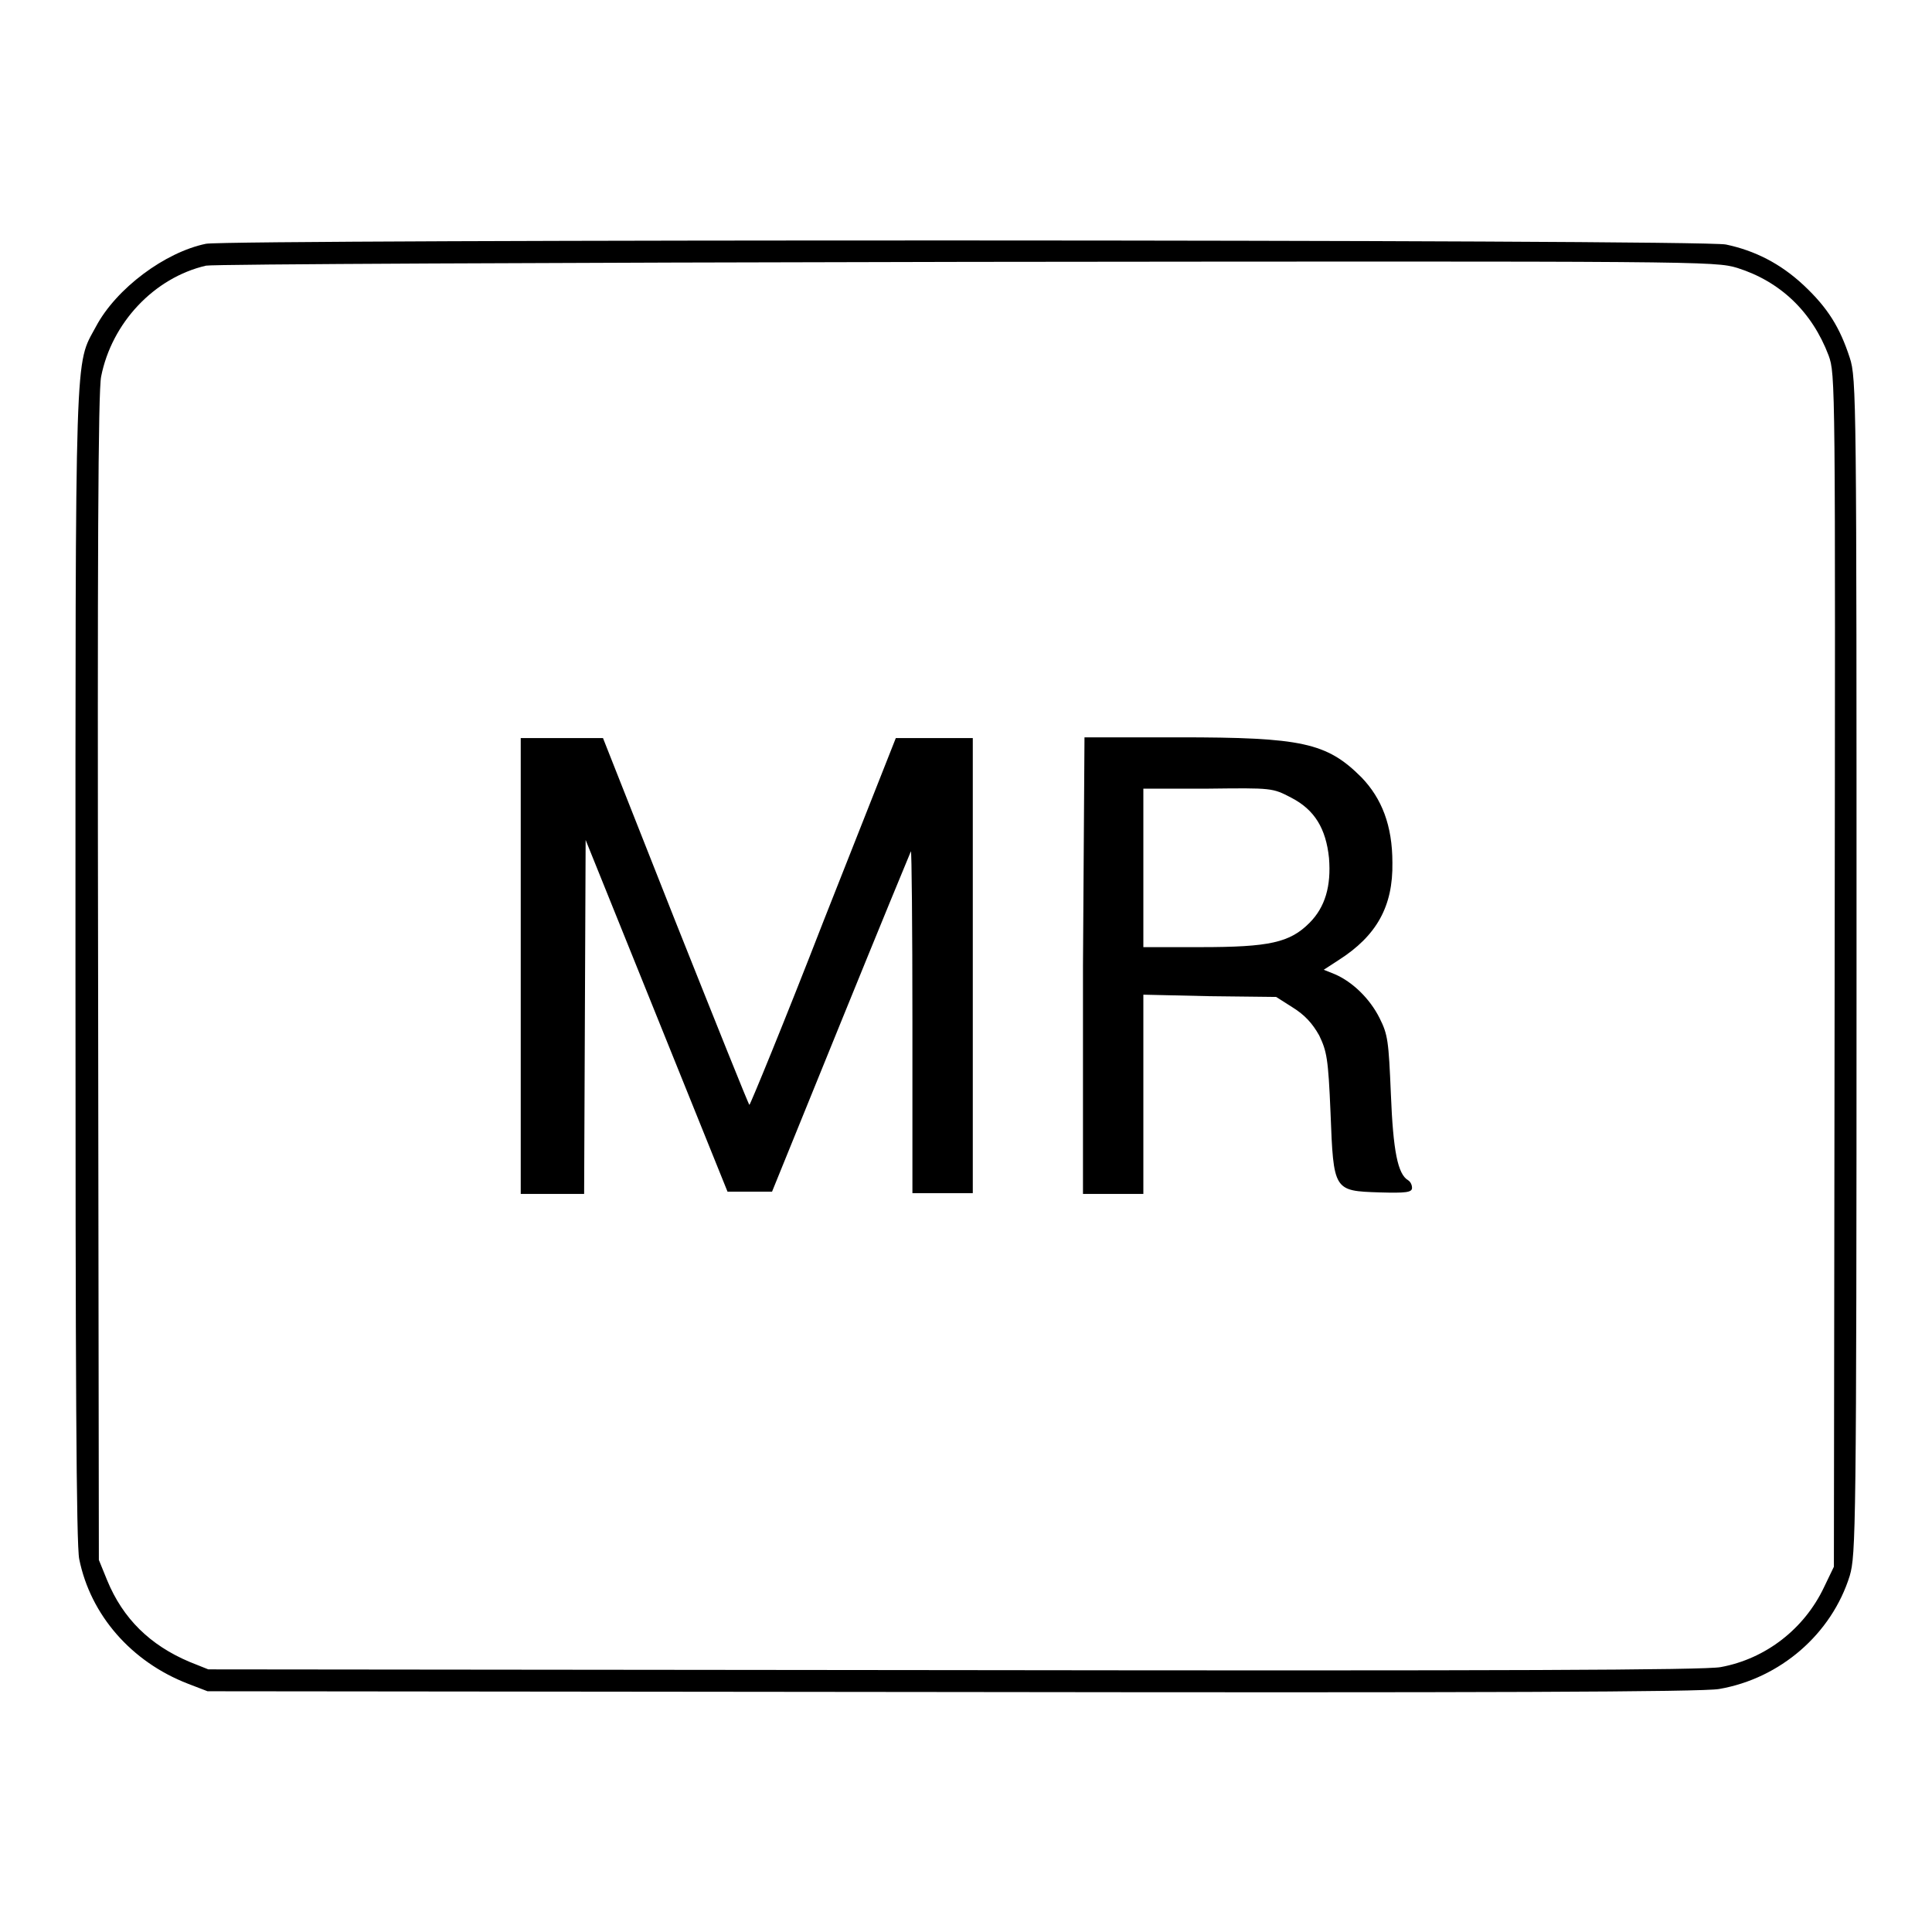
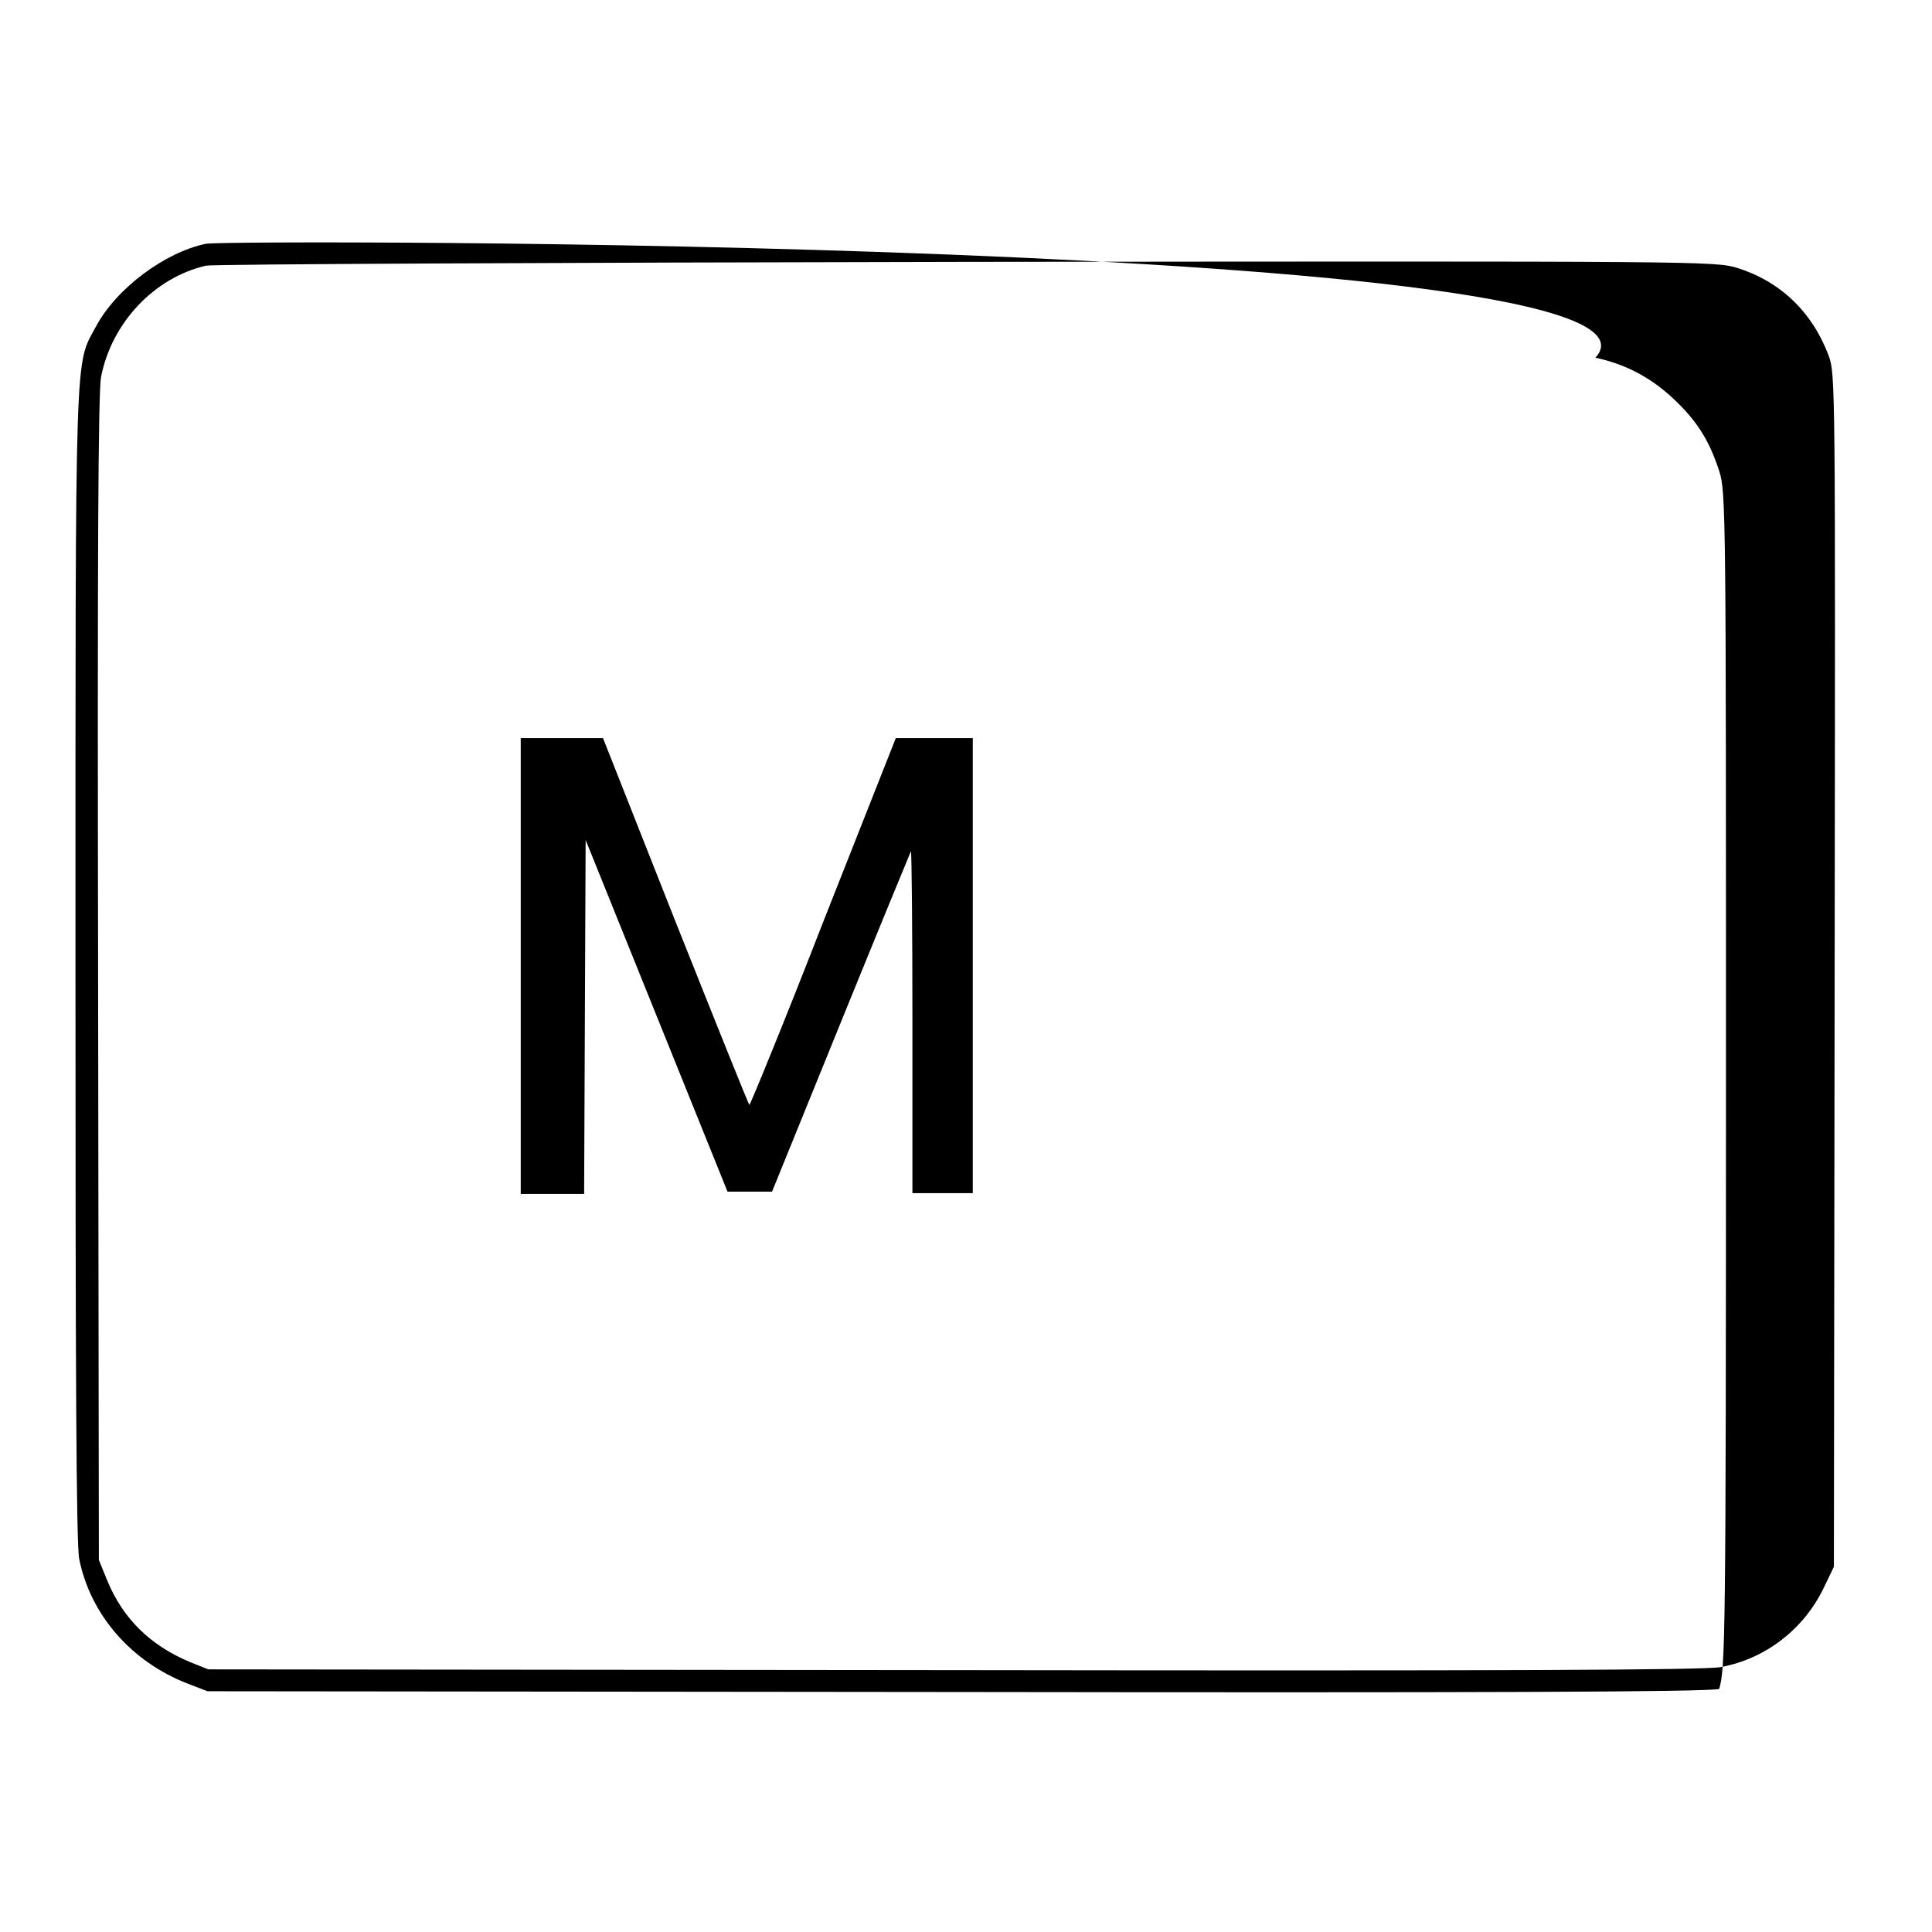
<svg xmlns="http://www.w3.org/2000/svg" version="1.1" x="0px" y="0px" viewBox="0 0 256 256" enable-background="new 0 0 256 256" xml:space="preserve">
  <g>
    <g>
      <g>
-         <path fill="#000000" d="M27.3,32.3c-5.4,1.1-11.9,5.9-14.6,11c-2.8,5.2-2.7,1.3-2.7,84.6c0,53.7,0.1,76.9,0.5,78.7c1.5,7.4,6.9,13.6,14.4,16.5l2.6,1l98.6,0.1c70.4,0.1,99.5,0,101.7-0.4c8.1-1.4,14.9-7.3,17.3-15c0.8-2.8,0.9-5.6,0.9-80.7c0-75,0-78-0.9-80.7c-1.3-4-2.9-6.6-6.1-9.6c-3.1-2.9-6.5-4.6-10.3-5.4C225.7,31.7,30.6,31.7,27.3,32.3z M230.2,35.5c5.7,1.8,9.9,5.8,12.1,11.6c0.9,2.5,0.9,3.2,0.8,81.5l-0.1,79l-1.3,2.7c-2.6,5.5-7.7,9.5-13.7,10.6c-2.1,0.4-28.9,0.5-101.6,0.4l-98.8-0.1l-2.5-1c-5.2-2.2-8.8-5.7-10.9-10.8l-1.1-2.7l-0.1-77c-0.1-56,0-77.8,0.4-79.8c1.4-7.1,7-13.1,13.9-14.7c1-0.2,45.2-0.4,100.9-0.5C225.6,34.6,227.2,34.6,230.2,35.5z" />
+         <path fill="#000000" d="M27.3,32.3c-5.4,1.1-11.9,5.9-14.6,11c-2.8,5.2-2.7,1.3-2.7,84.6c0,53.7,0.1,76.9,0.5,78.7c1.5,7.4,6.9,13.6,14.4,16.5l2.6,1l98.6,0.1c70.4,0.1,99.5,0,101.7-0.4c0.8-2.8,0.9-5.6,0.9-80.7c0-75,0-78-0.9-80.7c-1.3-4-2.9-6.6-6.1-9.6c-3.1-2.9-6.5-4.6-10.3-5.4C225.7,31.7,30.6,31.7,27.3,32.3z M230.2,35.5c5.7,1.8,9.9,5.8,12.1,11.6c0.9,2.5,0.9,3.2,0.8,81.5l-0.1,79l-1.3,2.7c-2.6,5.5-7.7,9.5-13.7,10.6c-2.1,0.4-28.9,0.5-101.6,0.4l-98.8-0.1l-2.5-1c-5.2-2.2-8.8-5.7-10.9-10.8l-1.1-2.7l-0.1-77c-0.1-56,0-77.8,0.4-79.8c1.4-7.1,7-13.1,13.9-14.7c1-0.2,45.2-0.4,100.9-0.5C225.6,34.6,227.2,34.6,230.2,35.5z" />
        <path fill="#000000" d="M69,128v30.2h4.2h4.2l0.1-23.5l0.1-23.4l9.4,23.3l9.4,23.3h2.9h3l9.1-22.4c5-12.3,9.2-22.5,9.3-22.7c0.1-0.1,0.2,10,0.2,22.5v22.8h4h4V128V97.8h-5.1h-5.1l-9.6,24.3c-5.2,13.4-9.7,24.3-9.8,24.3c-0.1,0-4.5-11-9.8-24.3l-9.6-24.3h-5.5H69V128z" />
-         <path fill="#000000" d="M143.5,128v30.2h4h4v-13.2v-13.2l8.8,0.2l8.8,0.1l2.2,1.4c1.6,1,2.6,2.1,3.5,3.7c1,2.1,1.2,3,1.5,10.2c0.4,10.4,0.4,10.4,6.5,10.6c3.5,0.1,4.3,0,4.3-0.6c0-0.4-0.2-0.8-0.5-1c-1.4-0.8-2-3.9-2.3-11.4c-0.3-7.1-0.4-7.9-1.5-10.1c-1.3-2.6-3.6-4.8-5.9-5.8l-1.5-0.6l2-1.3c5-3.2,7.2-7.1,7.1-12.9c0-4.9-1.4-8.5-4.1-11.3c-4.6-4.6-7.9-5.3-24.2-5.3h-12.5L143.5,128L143.5,128z M171.1,105.7c3.1,1.6,4.6,4.1,5,8c0.3,3.7-0.5,6.5-2.6,8.6c-2.6,2.6-5.3,3.2-14.4,3.2h-7.6v-10.5v-10.5h8.6C168.6,104.4,168.6,104.4,171.1,105.7z" />
      </g>
    </g>
  </g>
</svg>